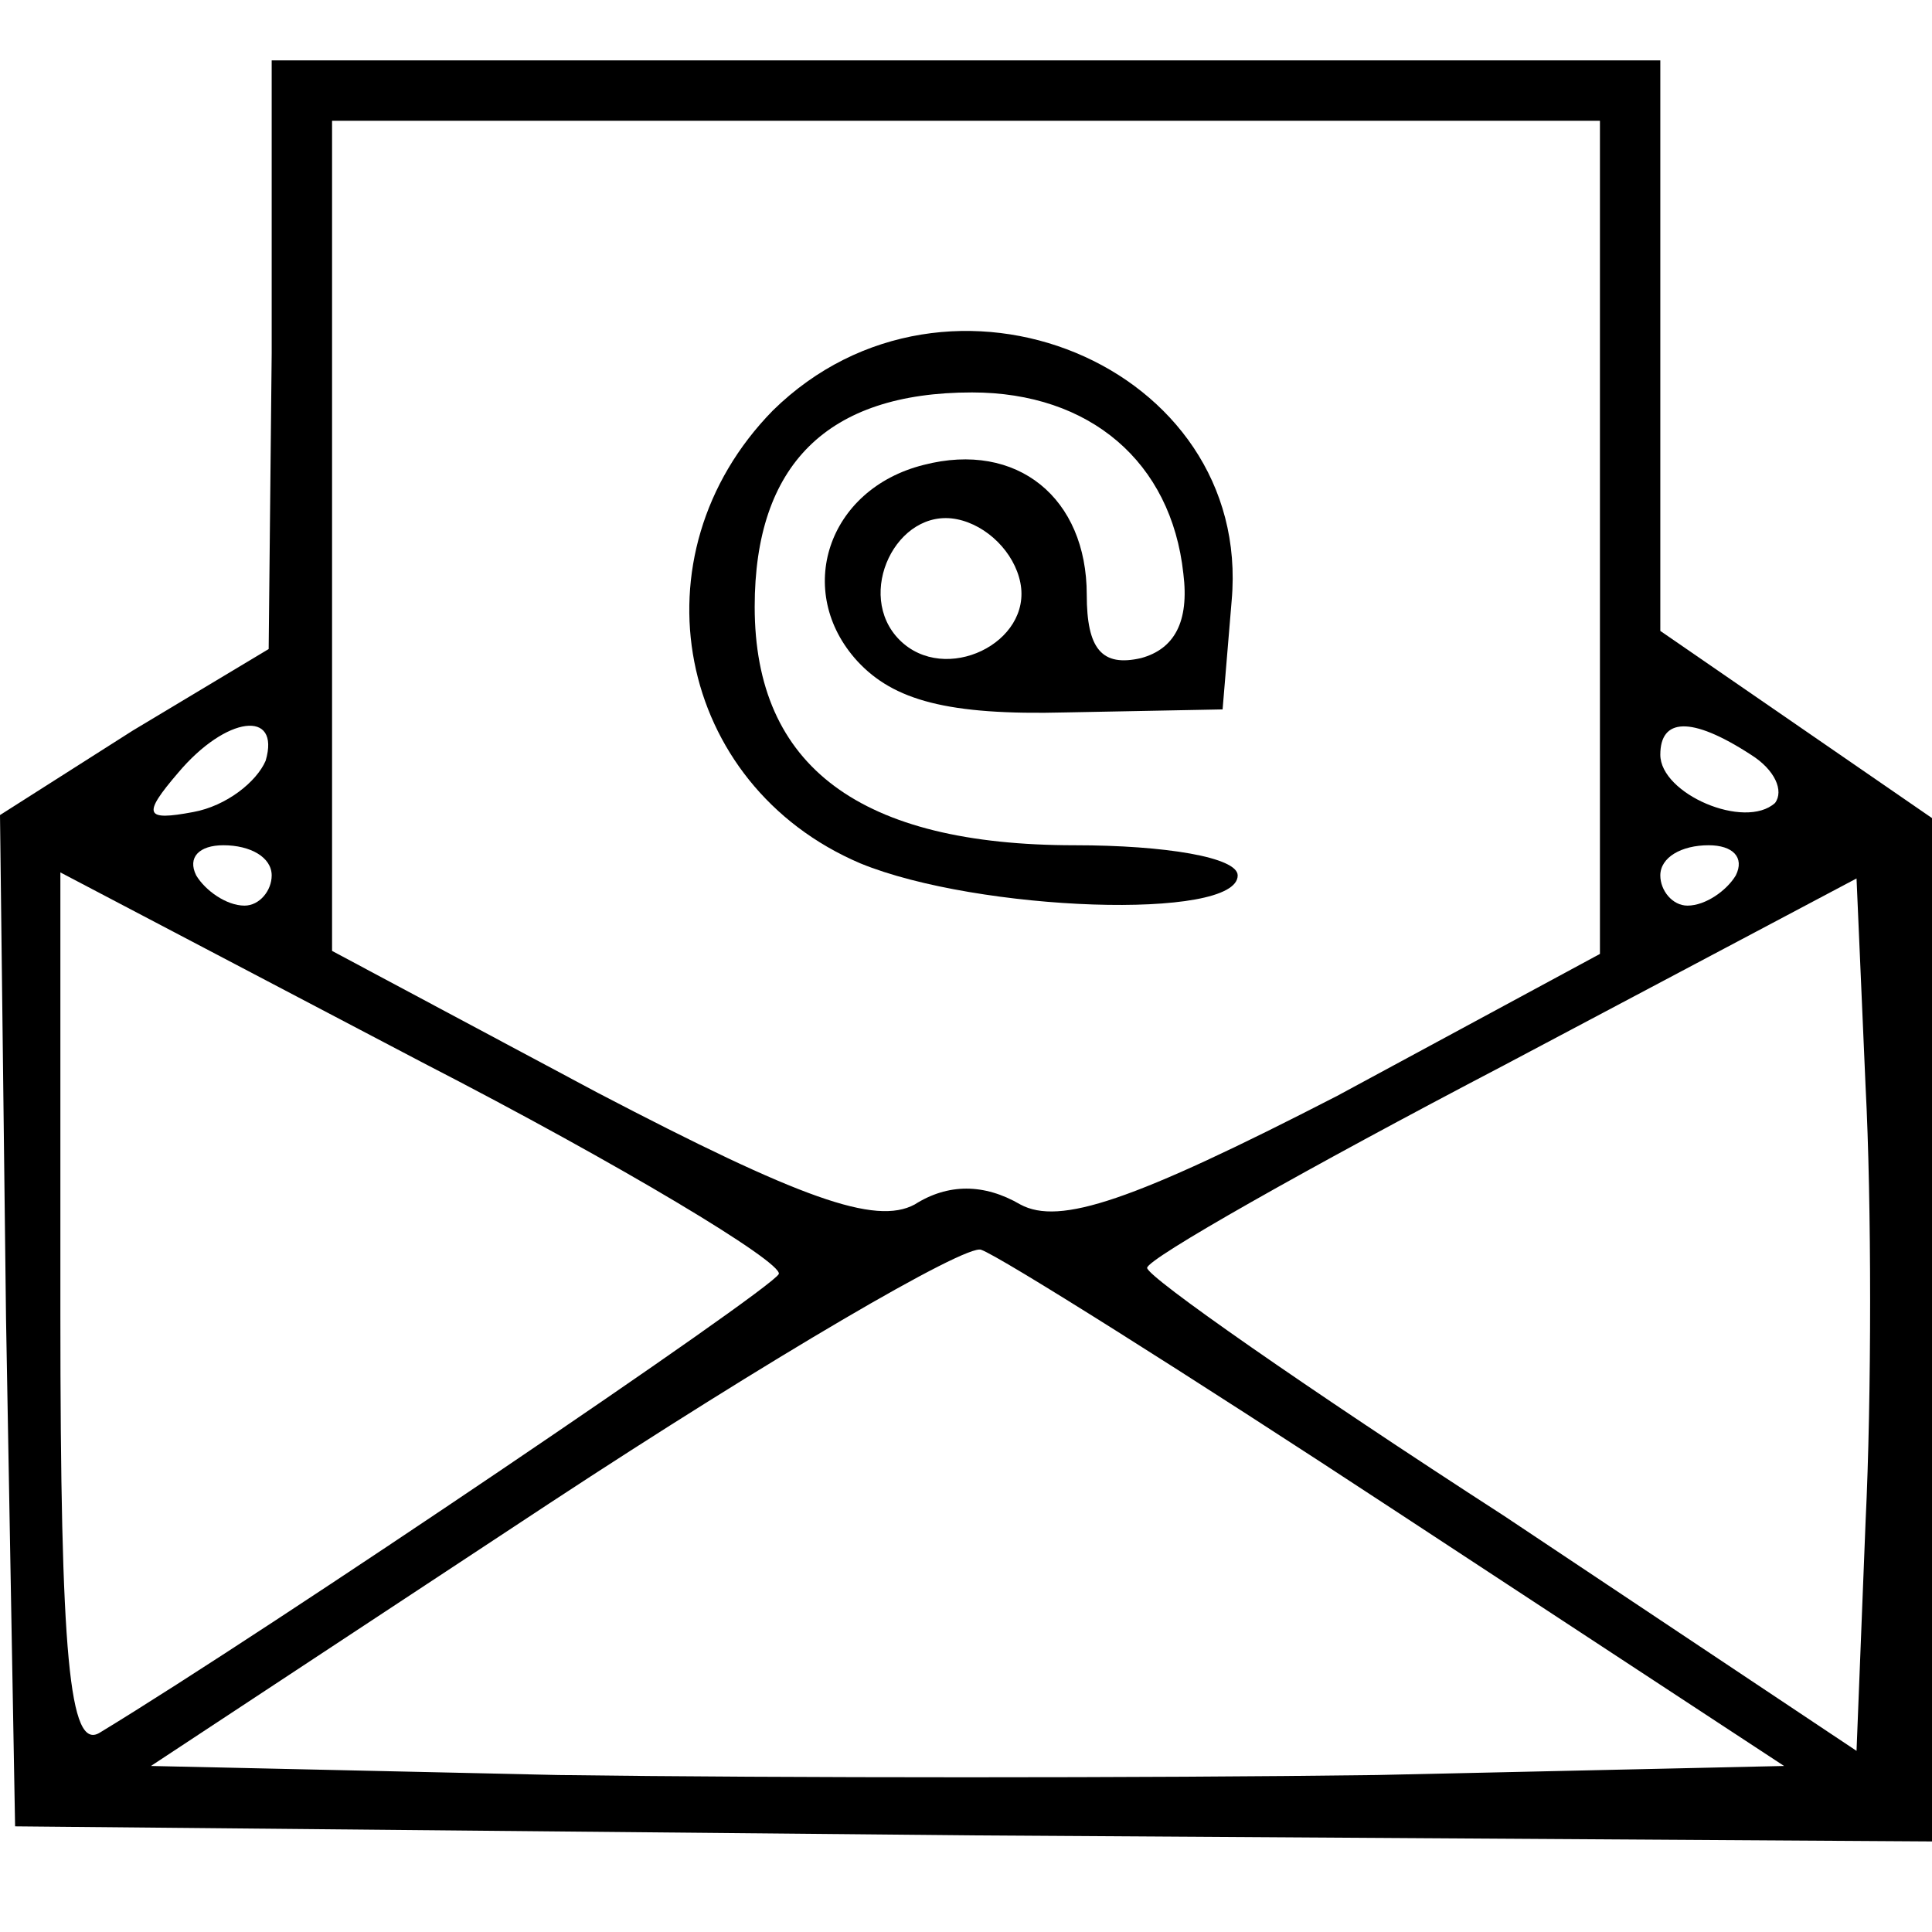
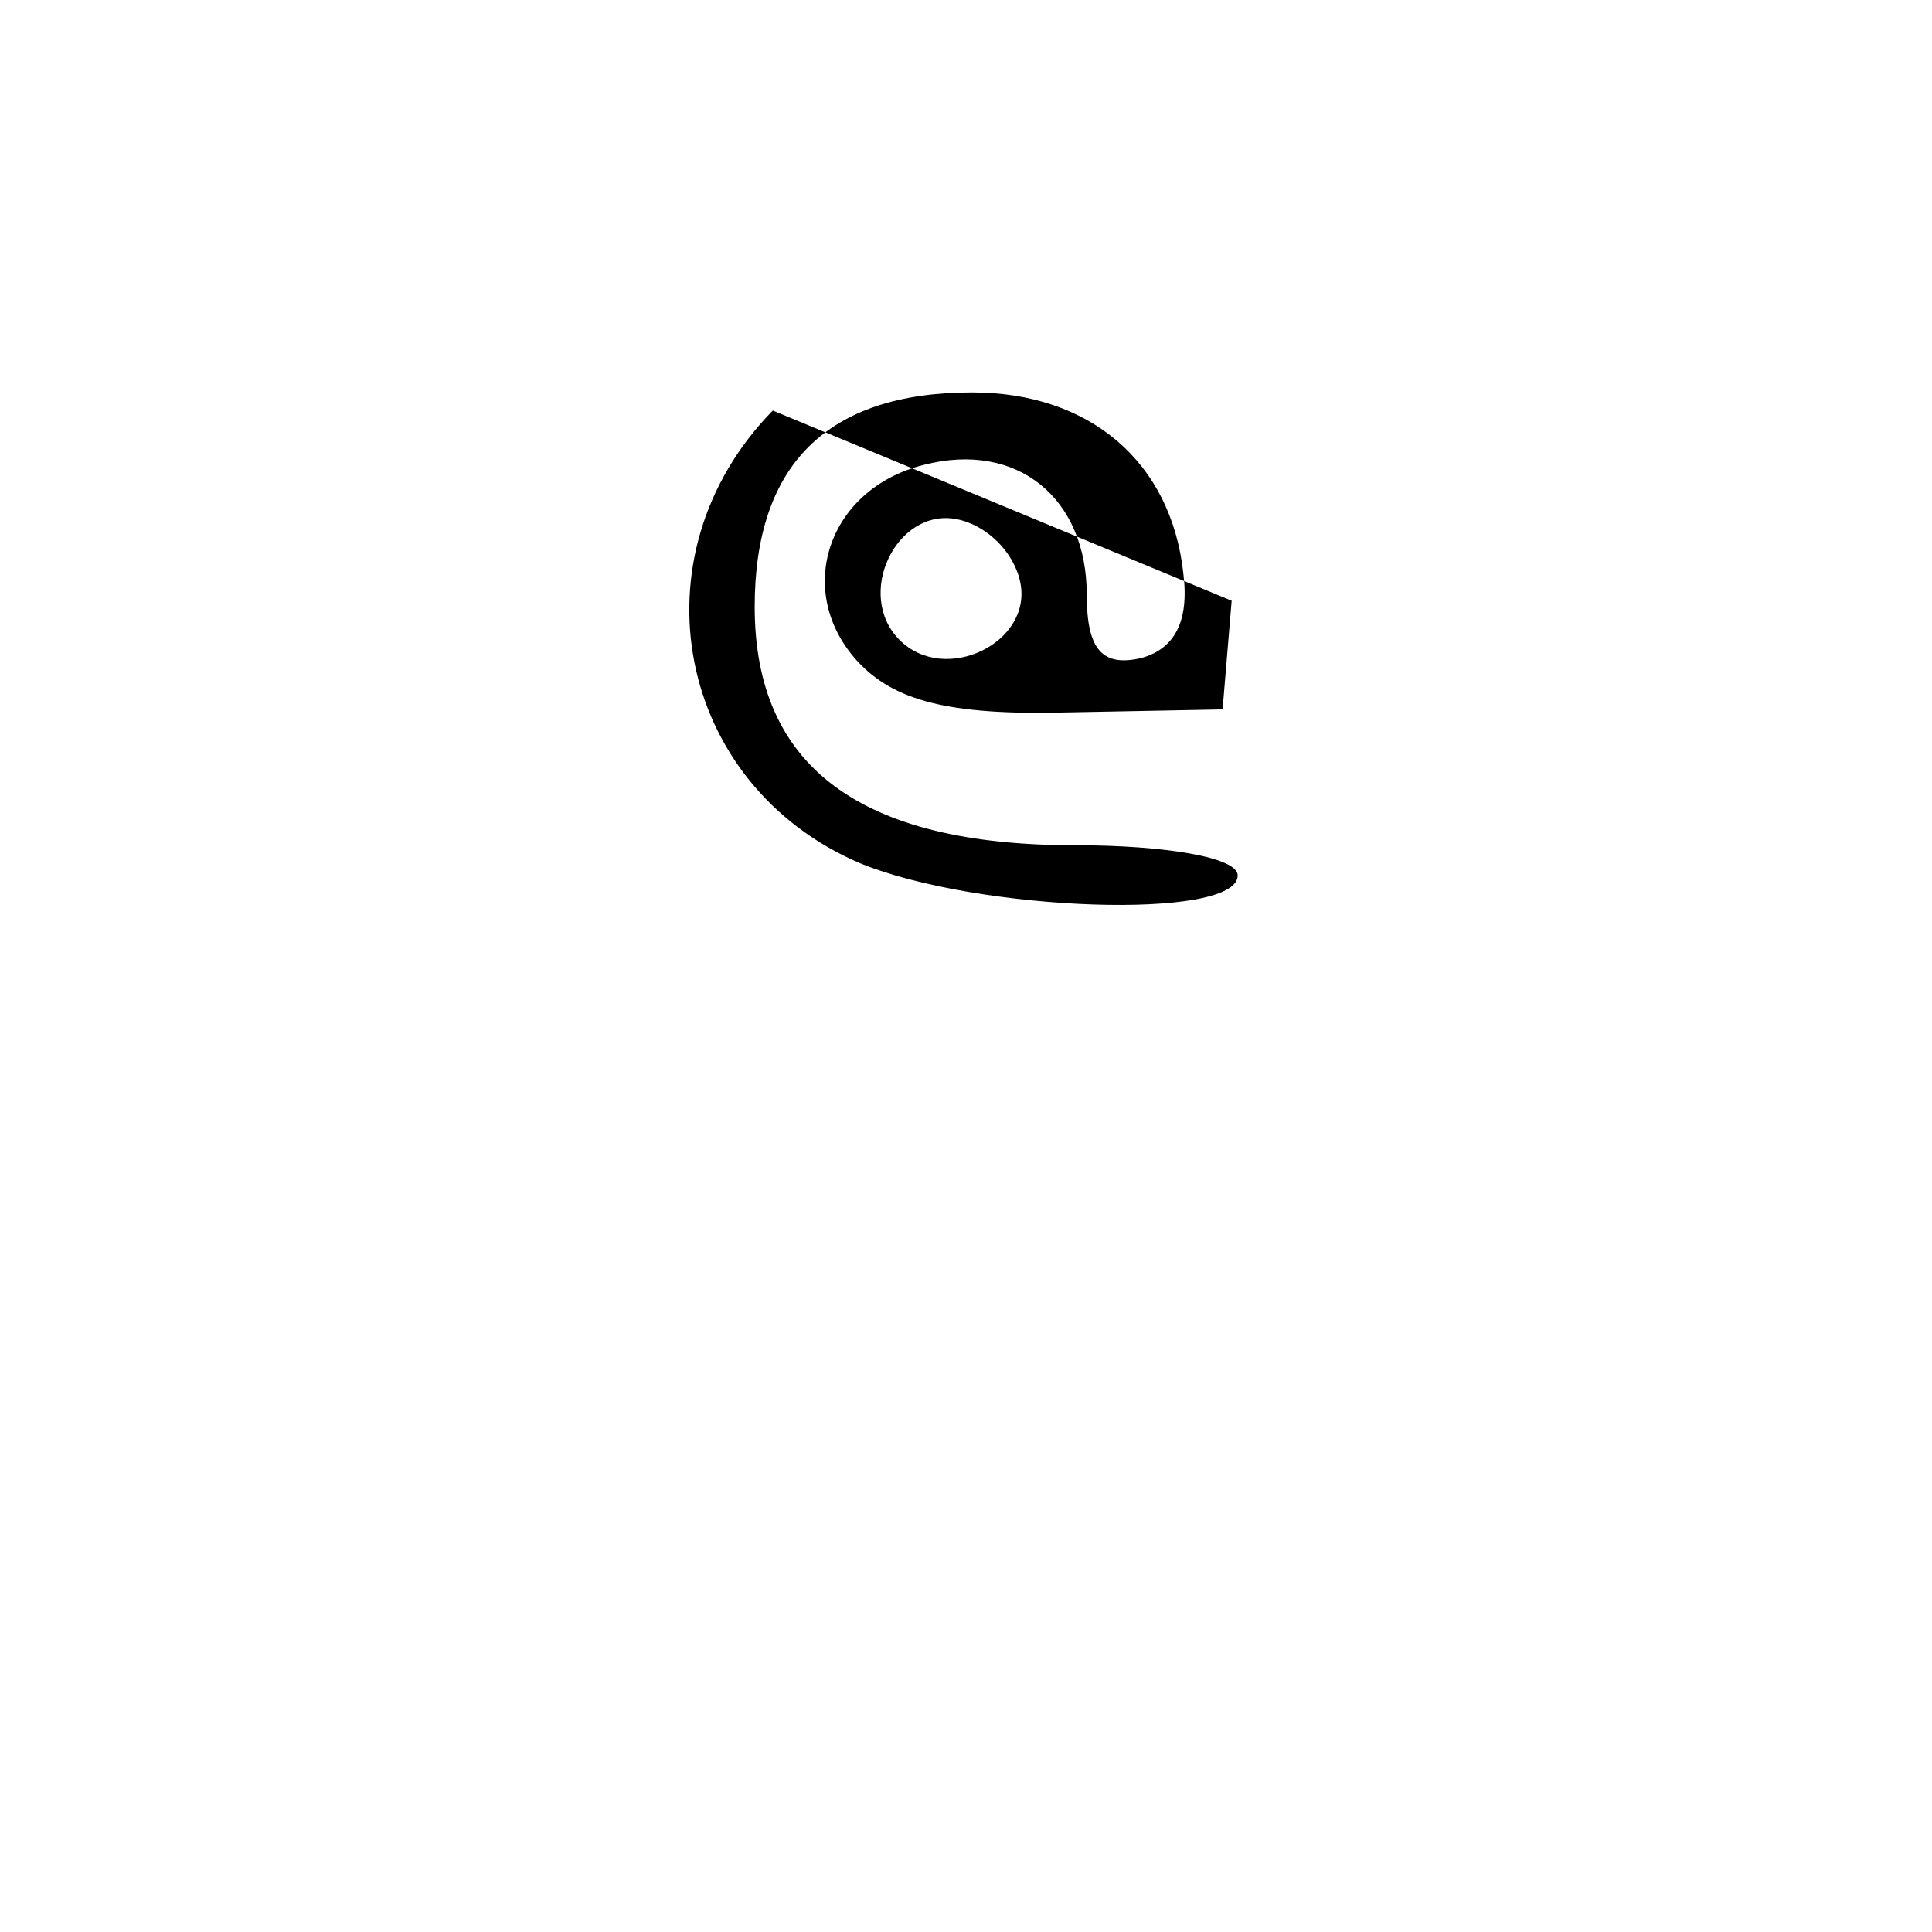
<svg xmlns="http://www.w3.org/2000/svg" version="1.0" width="64pt" height="64pt" viewBox="0 0 64 64" preserveAspectRatio="xMidYMid meet">
  <g transform="translate(0,64) scale(0.1,-0.1)" fill="#000000" stroke="none">
-     <path d="M90 523 l-1 -98 -45 -27 -44 -28 2 -167 3 -168 318 -3 317 -2 0 169 0 170 -45 31 -45 31 0 94 0 95 -230 0 -230 0 0 -97z m440 -61 l0 -138 -87 -47 c-68 -35 -92 -43 -105 -36 -12 7 -24 7 -35 0 -13 -7 -38 2 -105 37 l-88 47 0 138 0 137 210 0 210 0 0 -138z m-442 -74 c-3 -7 -13 -15 -24 -17 -16 -3 -17 -1 -5 13 16 19 34 21 29 4z m492 2 c8 -5 11 -12 8 -16 -10 -9 -38 3 -38 16 0 12 10 13 30 0z m-490 -40 c0 -5 -4 -10 -9 -10 -6 0 -13 5 -16 10 -3 6 1 10 9 10 9 0 16 -4 16 -10z m485 0 c-3 -5 -10 -10 -16 -10 -5 0 -9 5 -9 10 0 6 7 10 16 10 8 0 12 -4 9 -10z m-317 -132 c-2 -5 -169 -118 -225 -152 -10 -6 -13 25 -13 139 l0 146 120 -63 c66 -34 119 -66 118 -70z m360 -82 l-3 -76 -117 78 c-65 42 -118 79 -118 82 0 3 53 33 118 67 l117 62 3 -69 c2 -38 2 -103 0 -144z m-155 3 l128 -84 -135 -3 c-75 -1 -197 -1 -271 0 l-135 3 132 87 c73 48 138 86 143 84 6 -2 68 -41 138 -87z" />
-     <path d="M256 504 c-47 -48 -32 -124 29 -150 39 -16 125 -19 125 -4 0 6 -24 10 -54 10 -71 0 -106 26 -106 79 0 47 24 71 72 71 39 0 66 -23 70 -60 2 -16 -3 -25 -14 -28 -13 -3 -18 3 -18 21 0 32 -23 51 -54 43 -32 -8 -43 -42 -22 -65 12 -13 30 -18 69 -17 l52 1 3 36 c7 78 -94 120 -152 63z m82 -57 c4 -20 -25 -34 -40 -19 -15 15 -1 44 19 40 10 -2 19 -11 21 -21z" />
+     <path d="M256 504 c-47 -48 -32 -124 29 -150 39 -16 125 -19 125 -4 0 6 -24 10 -54 10 -71 0 -106 26 -106 79 0 47 24 71 72 71 39 0 66 -23 70 -60 2 -16 -3 -25 -14 -28 -13 -3 -18 3 -18 21 0 32 -23 51 -54 43 -32 -8 -43 -42 -22 -65 12 -13 30 -18 69 -17 l52 1 3 36 z m82 -57 c4 -20 -25 -34 -40 -19 -15 15 -1 44 19 40 10 -2 19 -11 21 -21z" />
  </g>
</svg>